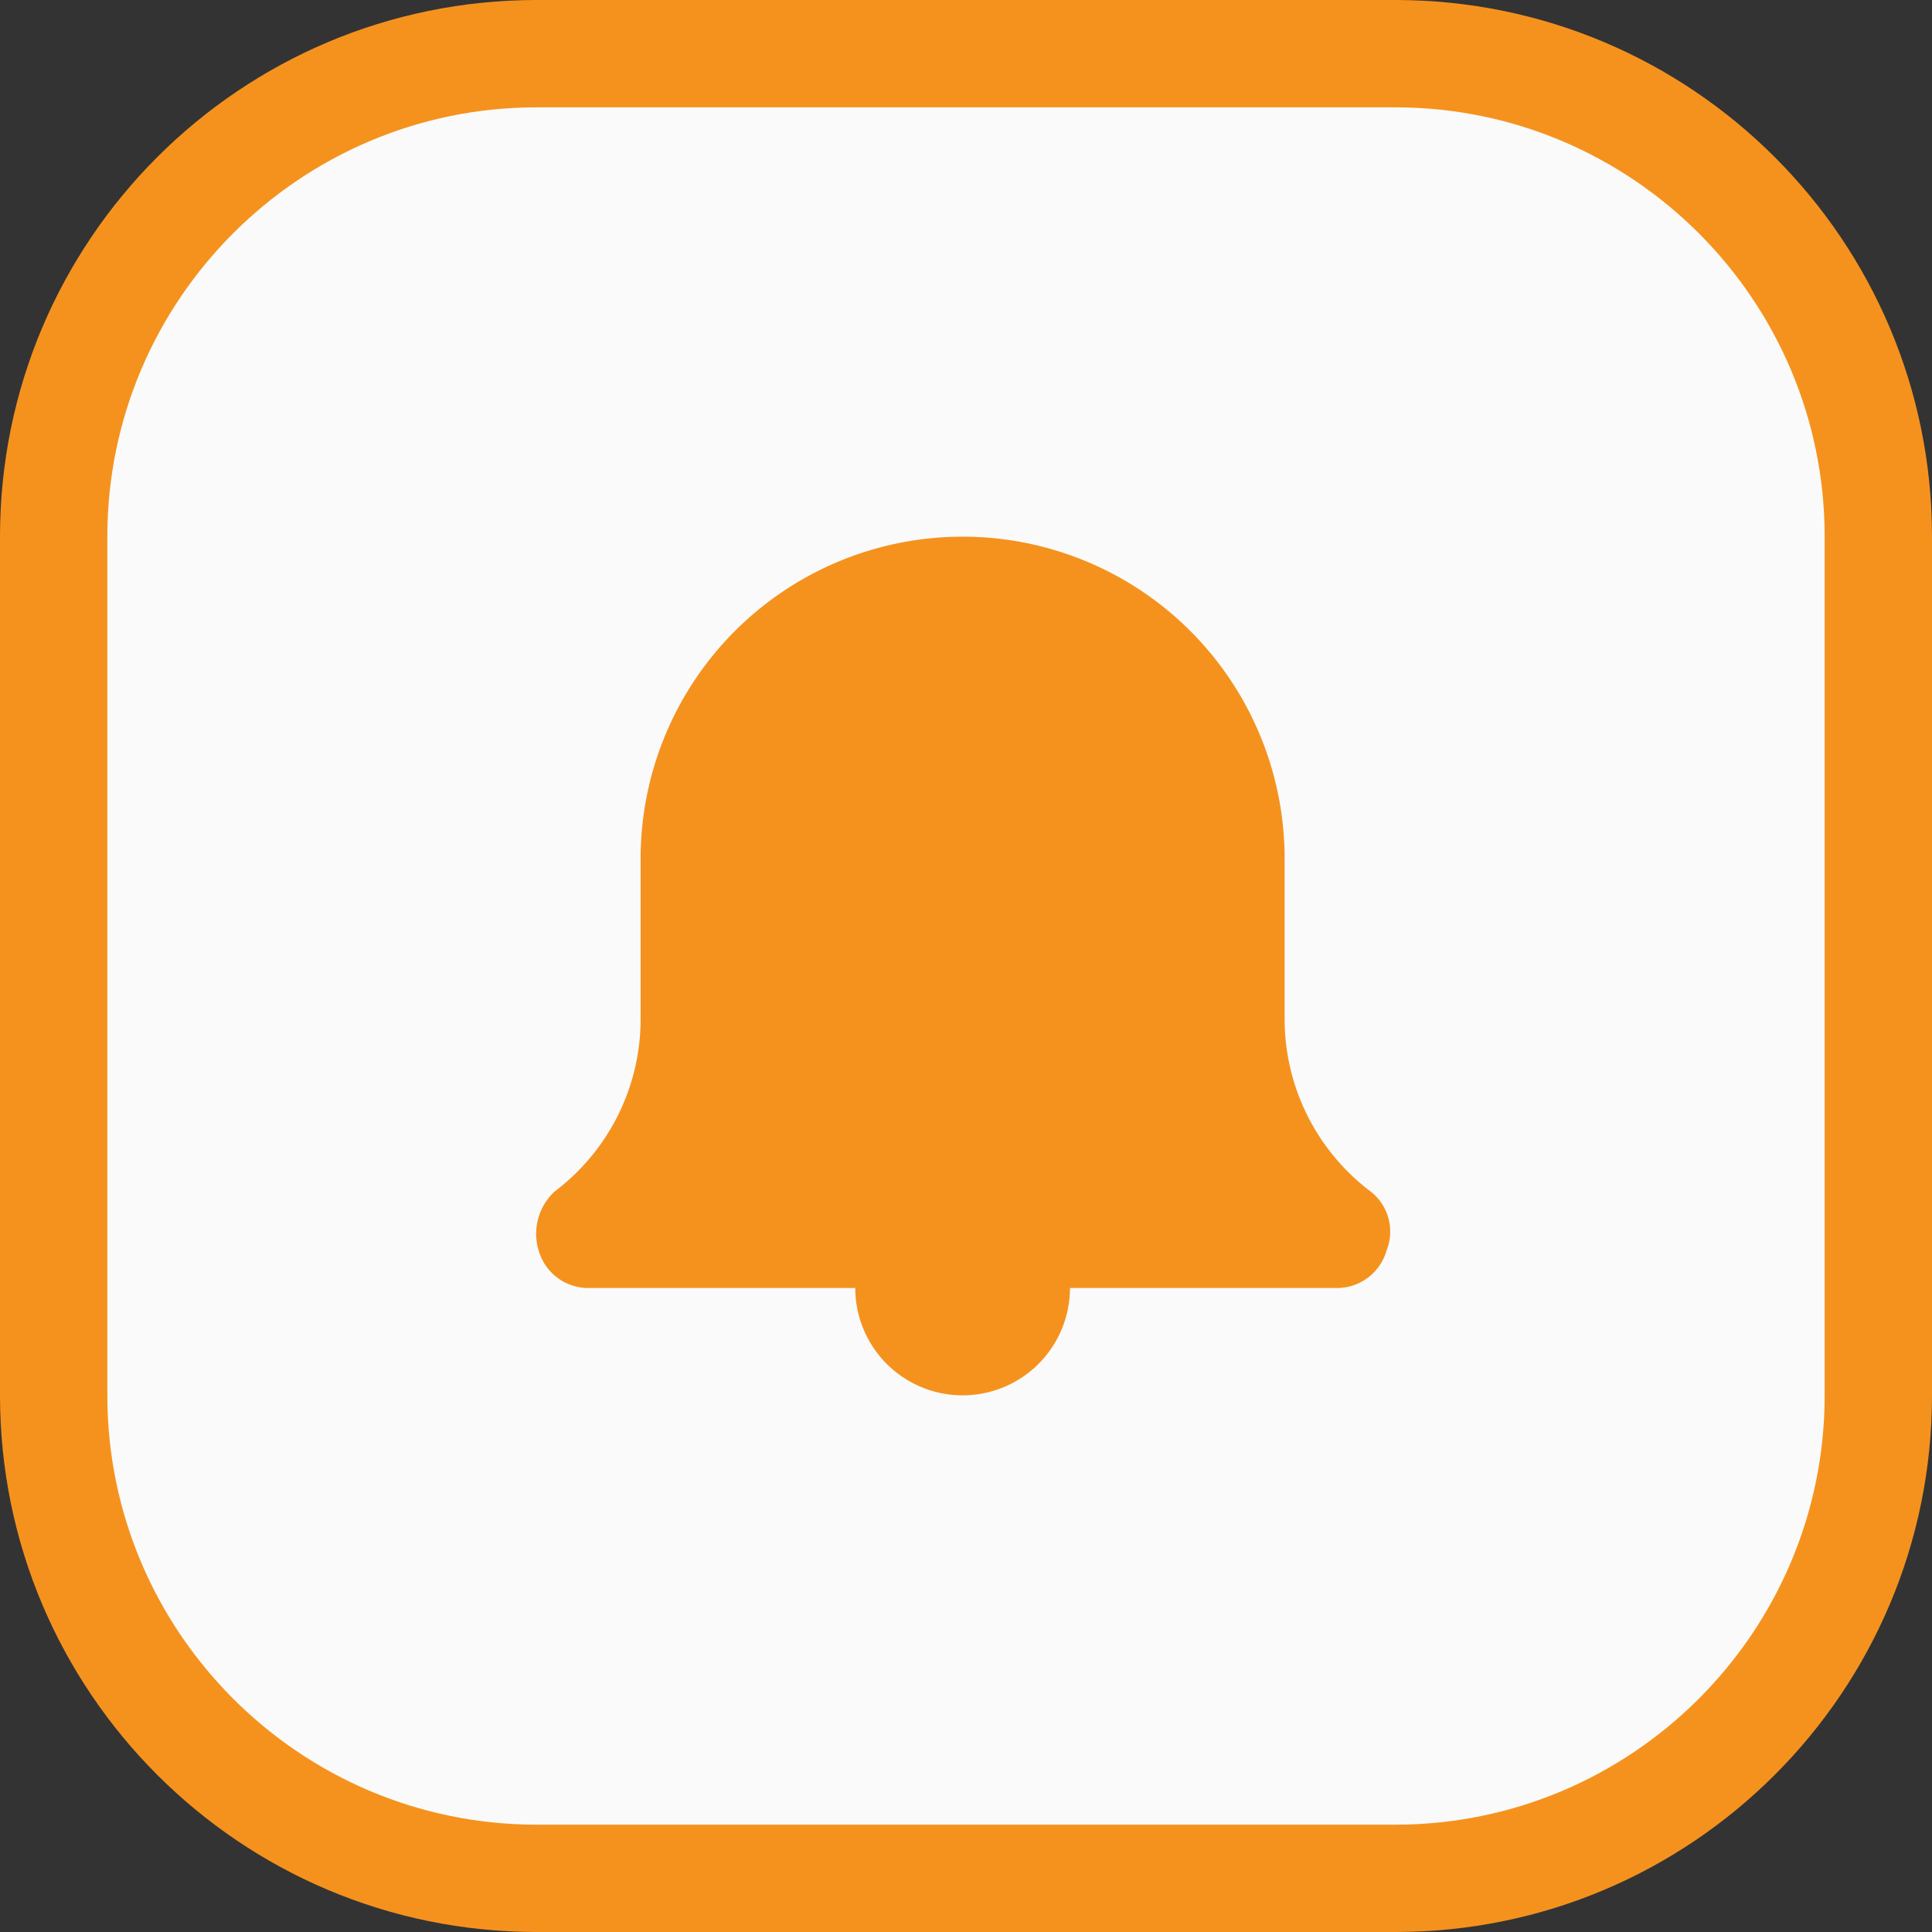
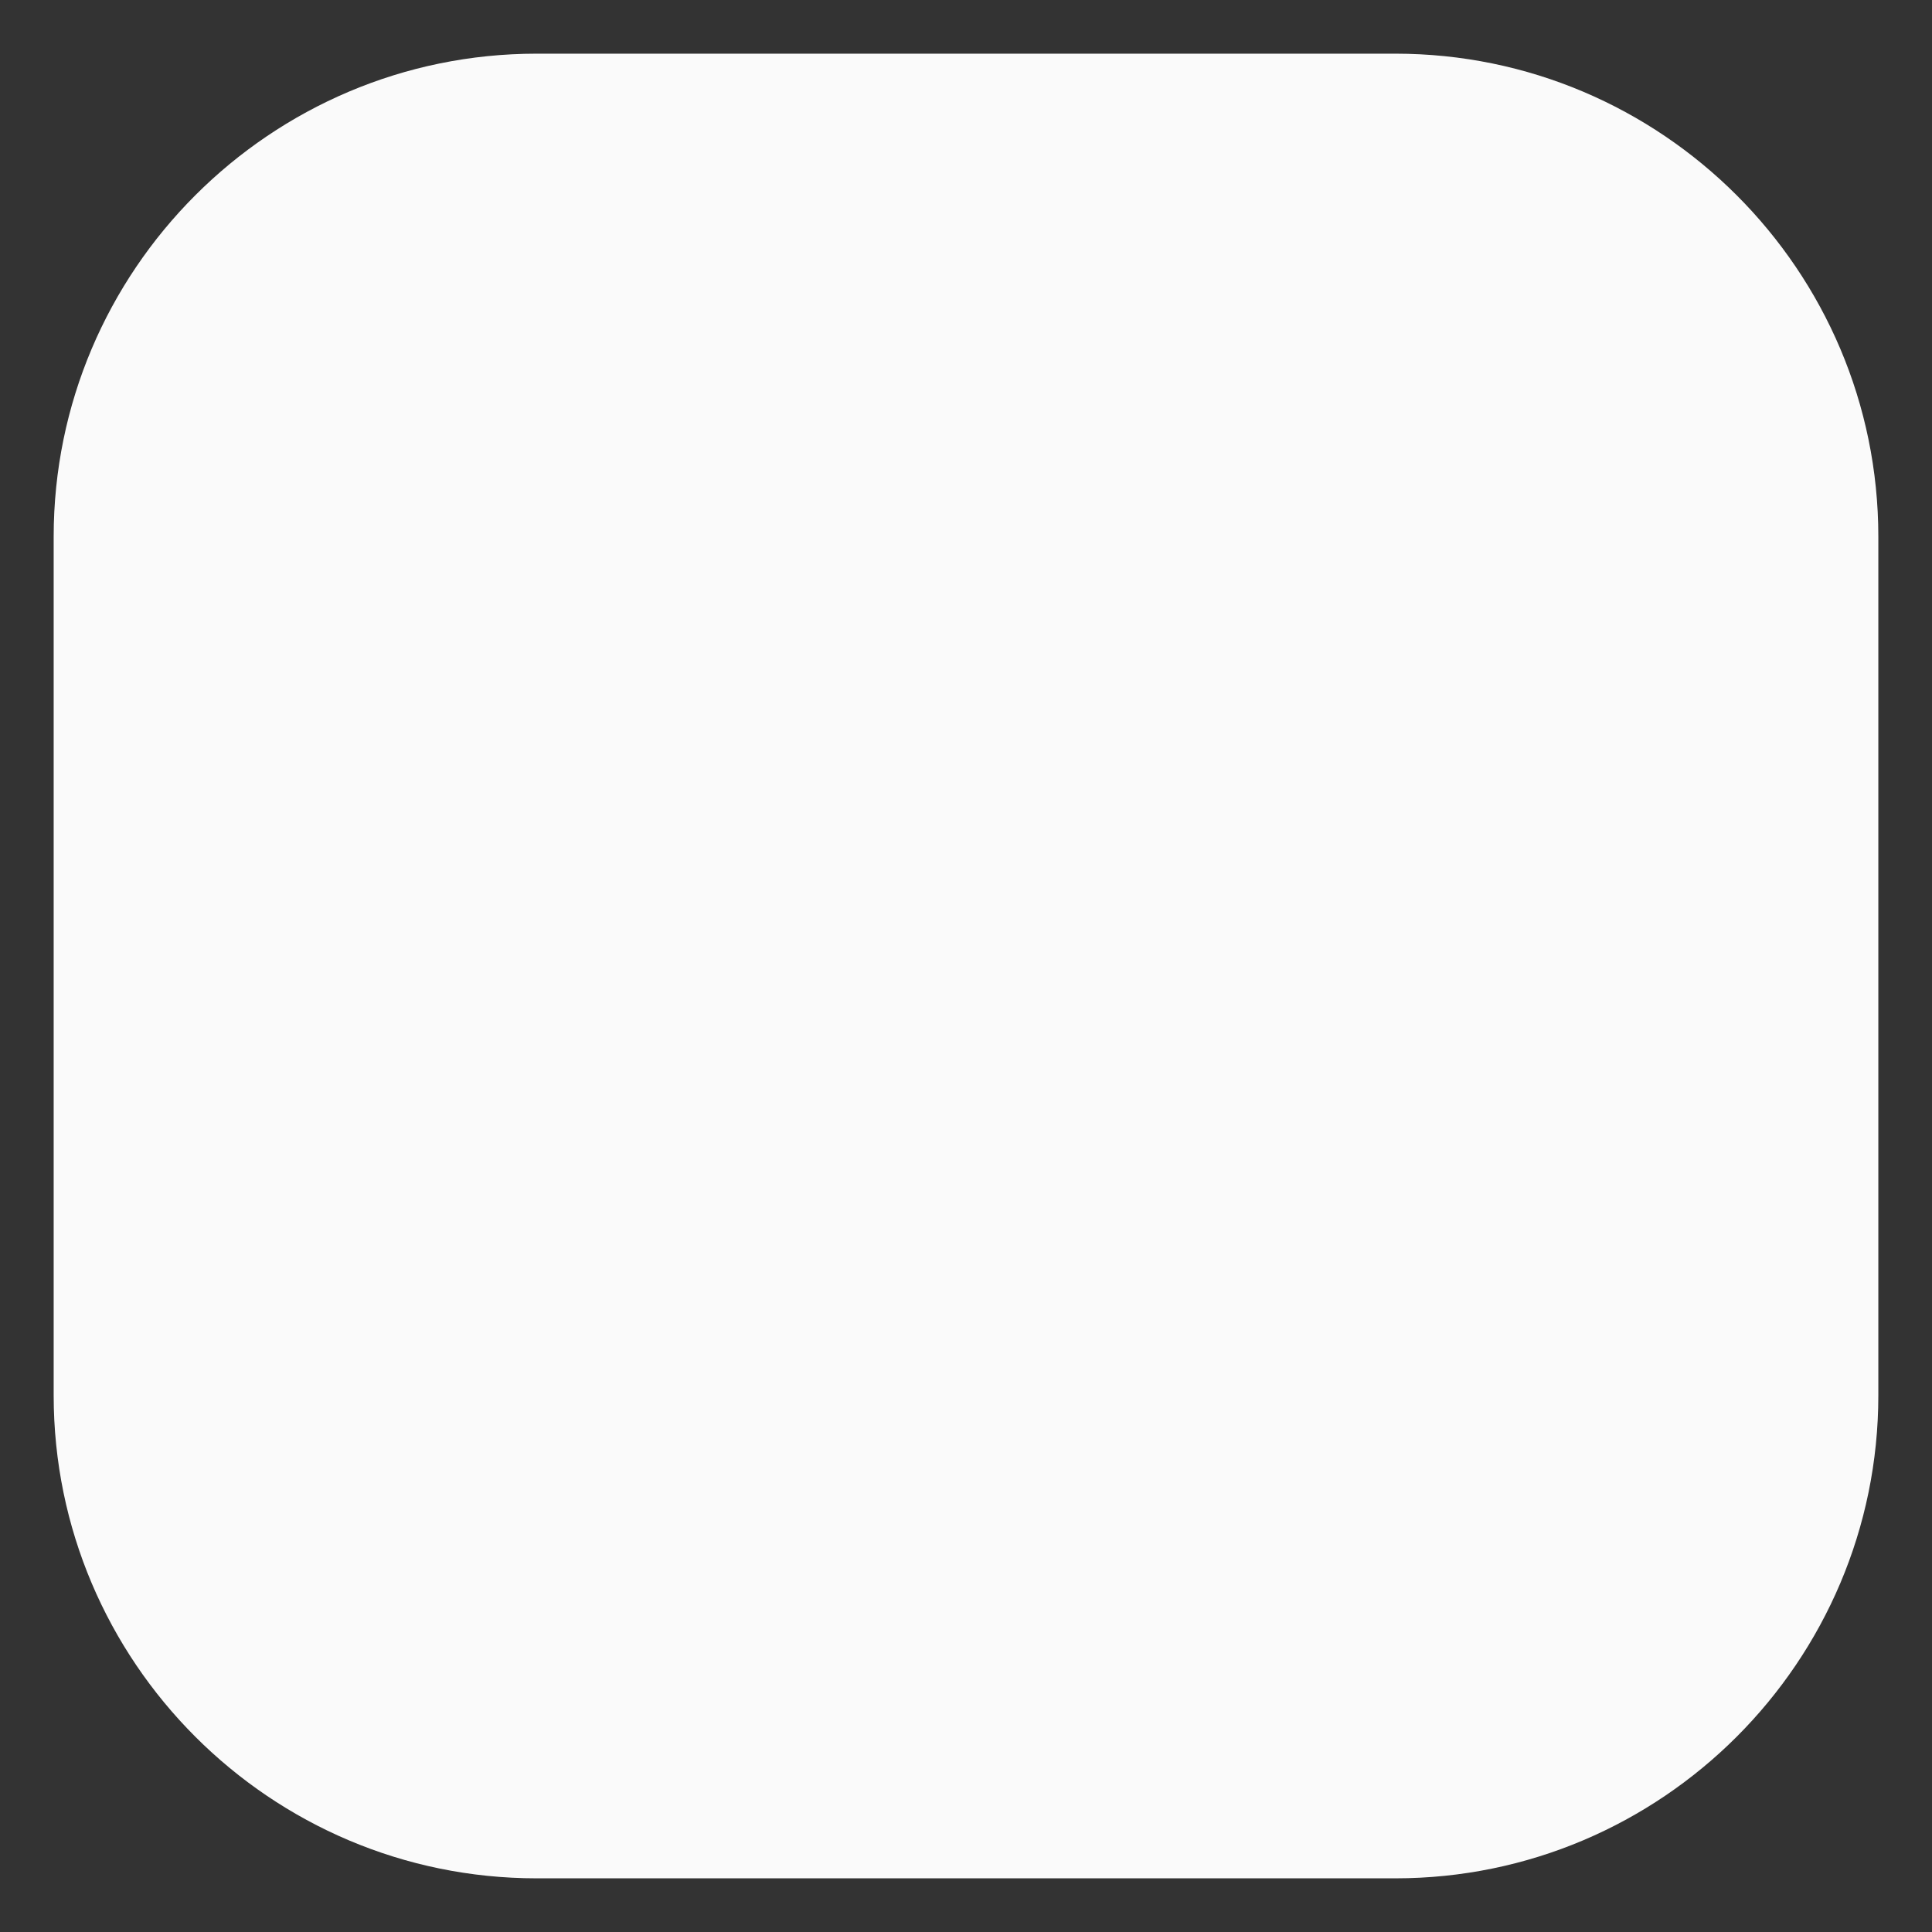
<svg xmlns="http://www.w3.org/2000/svg" width="36" height="36">
  <rect width="100%" height="100%" fill="#333333" stroke="none" />
  <g data-name="グループ 686">
    <g data-name="パス 31739" fill="#fafafa">
      <path d="M26 35H10c-4.963 0-9-4.037-9-9V10c0-4.963 4.037-9 9-9h16c4.963 0 9 4.037 9 9v16c0 4.963-4.037 9-9 9z" />
-       <path d="M10 2c-4.411 0-8 3.589-8 8v16c0 4.411 3.589 8 8 8h16c4.411 0 8-3.589 8-8V10c0-4.411-3.589-8-8-8H10m0-2h16c5.523 0 10 4.477 10 10v16c0 5.523-4.477 10-10 10H10C4.477 36 0 31.523 0 26V10C0 4.477 4.477 0 10 0z" fill="#f5921e" />
    </g>
-     <path data-name="パス 1" d="M24.937 24h-5a2 2 0 01-4 0h-5a.961.961 0 01-.9-.7 1.068 1.068 0 01.3-1.1 4.026 4.026 0 001.6-3.2v-3a6 6 0 0112 0v3a4.026 4.026 0 001.6 3.2.947.947 0 01.3 1.1.961.961 0 01-.9.7z" fill="#f5921e" fill-rule="evenodd" />
  </g>
</svg>